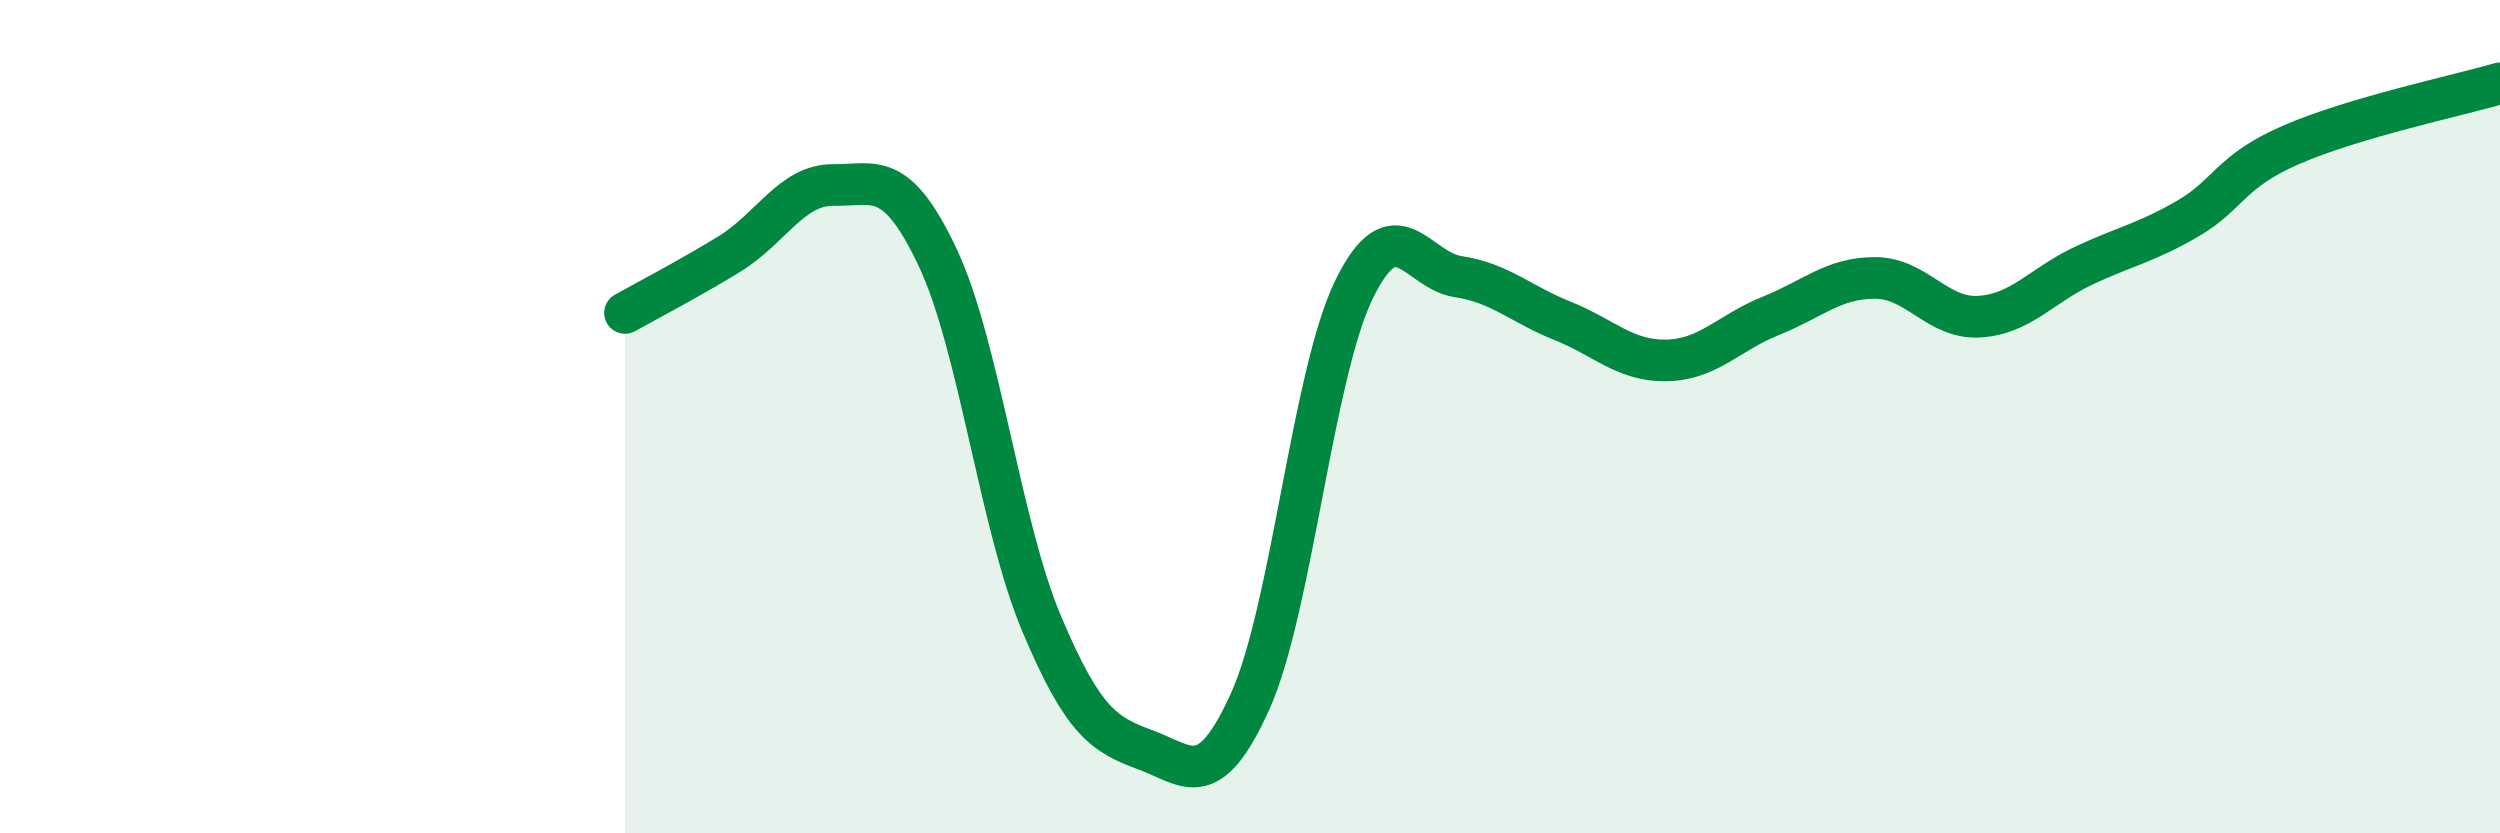
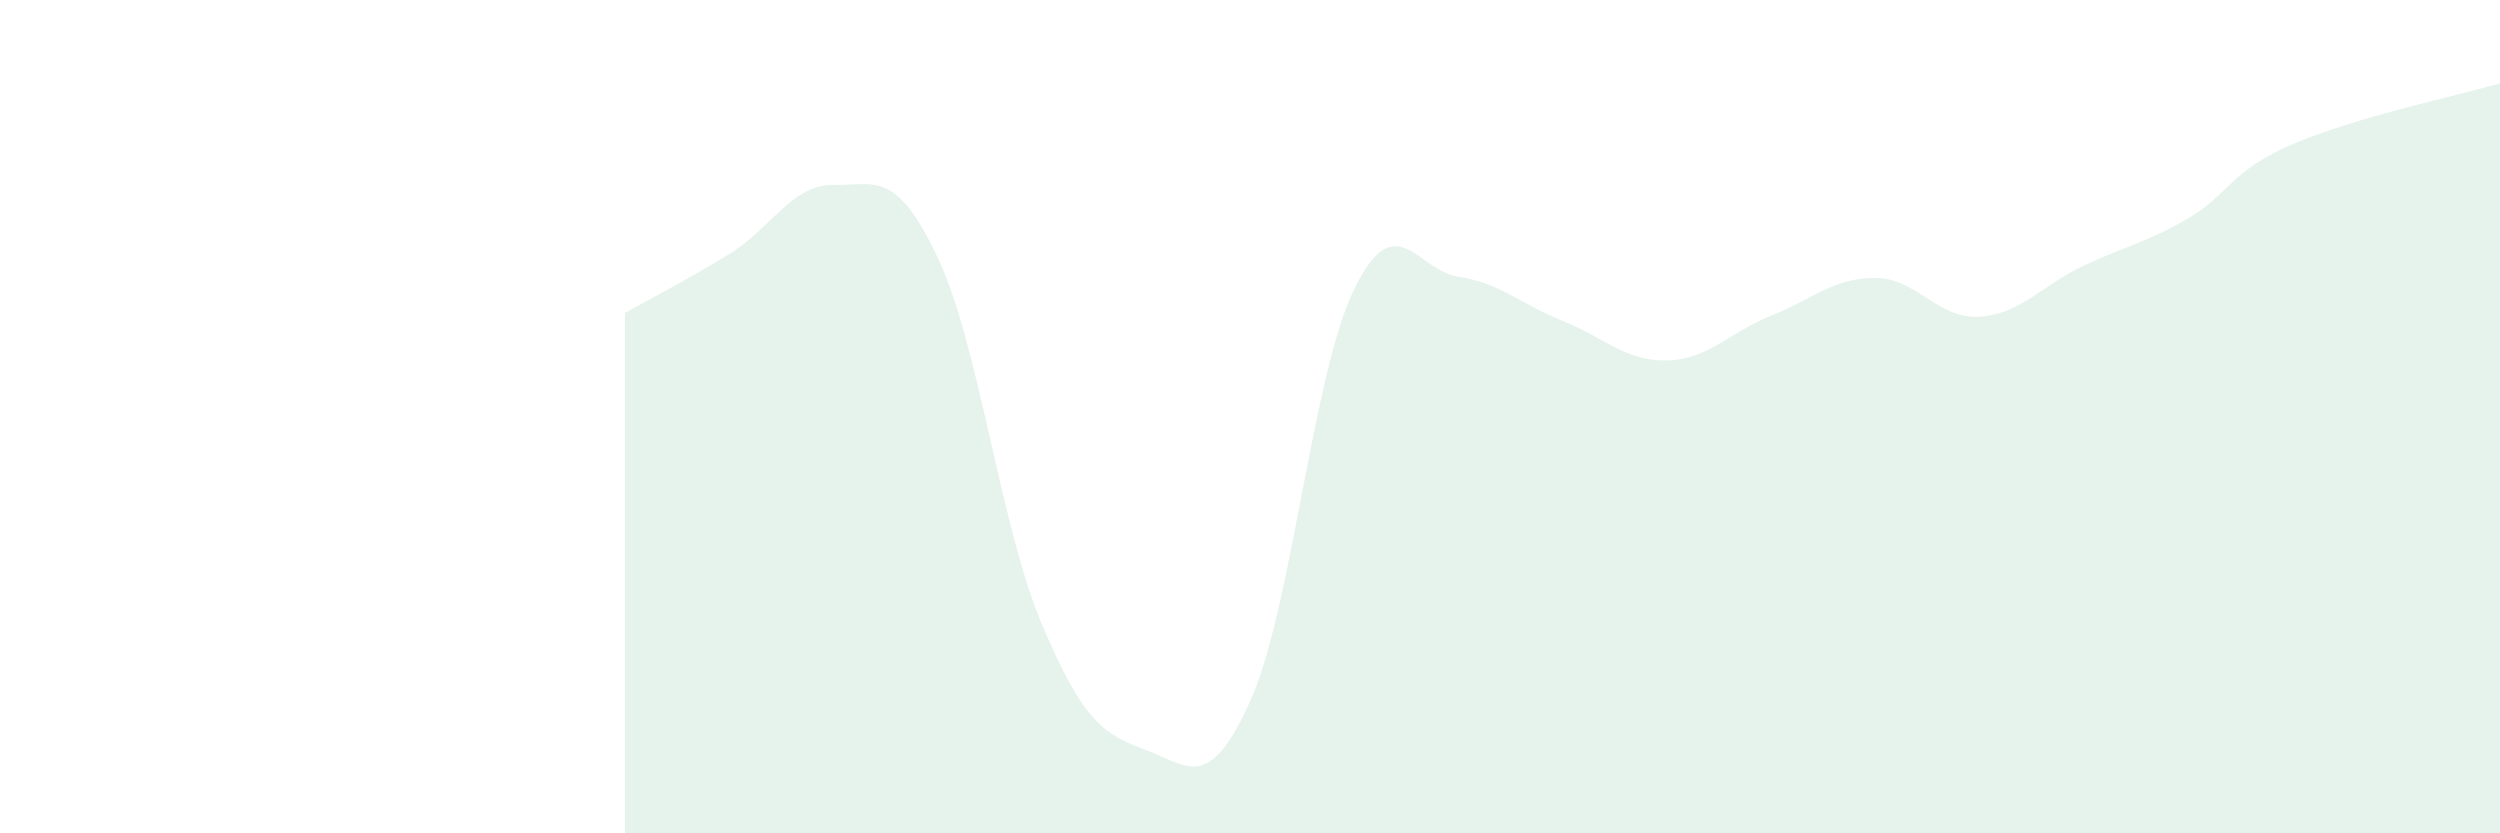
<svg xmlns="http://www.w3.org/2000/svg" width="60" height="20" viewBox="0 0 60 20">
  <path d="M 15,7.51 C 15.5,7.23 16.5,6.71 17.5,6.1 C 18.5,5.49 19,4.43 20,4.44 C 21,4.45 21.5,4.06 22.5,6.17 C 23.5,8.28 24,12.6 25,14.97 C 26,17.34 26.5,17.63 27.5,18 C 28.5,18.37 29,19.05 30,16.84 C 31,14.63 31.5,8.98 32.5,6.94 C 33.5,4.9 34,6.49 35,6.64 C 36,6.79 36.5,7.3 37.5,7.7 C 38.5,8.1 39,8.67 40,8.65 C 41,8.63 41.5,7.98 42.5,7.58 C 43.5,7.18 44,6.67 45,6.67 C 46,6.67 46.5,7.66 47.5,7.6 C 48.5,7.54 49,6.85 50,6.38 C 51,5.91 51.5,5.83 52.5,5.25 C 53.5,4.67 53.5,4.12 55,3.47 C 56.5,2.82 59,2.29 60,2L60 20L15 20Z" fill="#008740" opacity="0.1" stroke-linecap="round" stroke-linejoin="round" />
-   <path d="M 15,7.51 C 15.5,7.23 16.5,6.71 17.5,6.1 C 18.5,5.49 19,4.43 20,4.44 C 21,4.45 21.5,4.06 22.5,6.17 C 23.5,8.28 24,12.6 25,14.97 C 26,17.34 26.5,17.63 27.5,18 C 28.5,18.37 29,19.05 30,16.84 C 31,14.63 31.5,8.98 32.5,6.94 C 33.5,4.9 34,6.49 35,6.64 C 36,6.79 36.5,7.3 37.5,7.7 C 38.5,8.1 39,8.67 40,8.65 C 41,8.63 41.5,7.98 42.5,7.58 C 43.5,7.18 44,6.67 45,6.67 C 46,6.67 46.5,7.66 47.5,7.6 C 48.5,7.54 49,6.85 50,6.38 C 51,5.91 51.5,5.83 52.5,5.25 C 53.5,4.67 53.5,4.12 55,3.47 C 56.5,2.82 59,2.29 60,2" stroke="#008740" stroke-width="1" fill="none" stroke-linecap="round" stroke-linejoin="round" />
</svg>